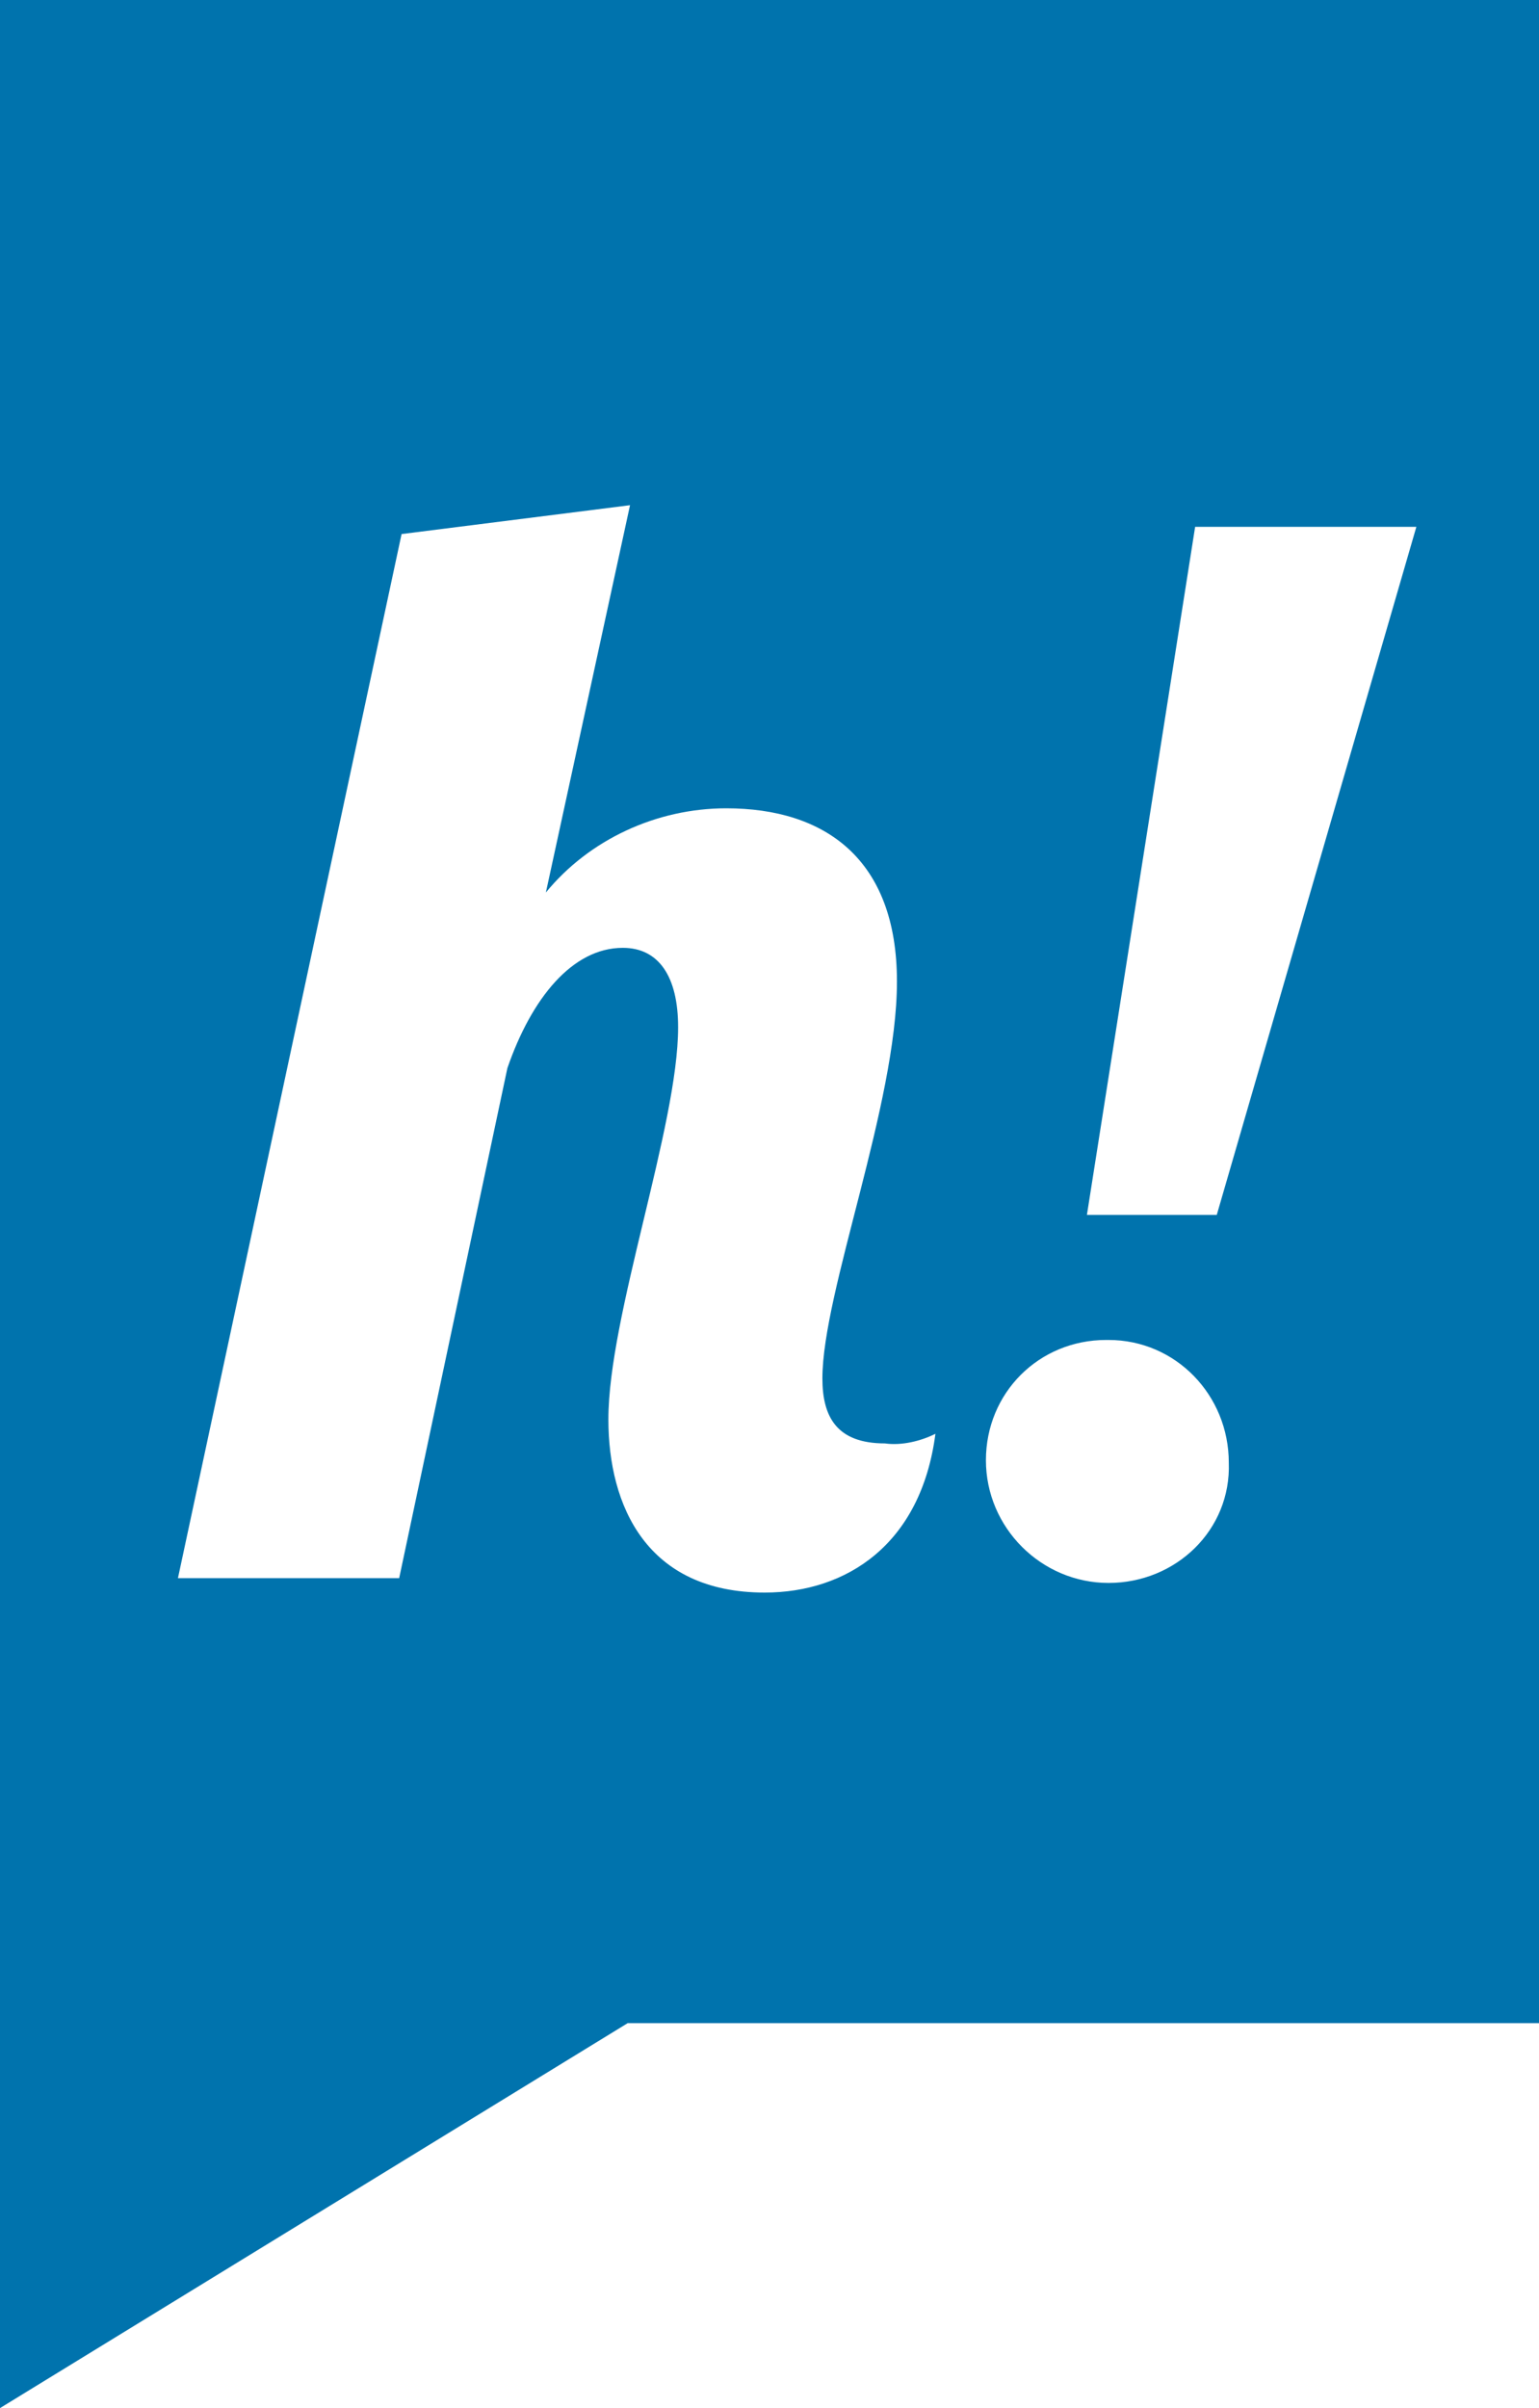
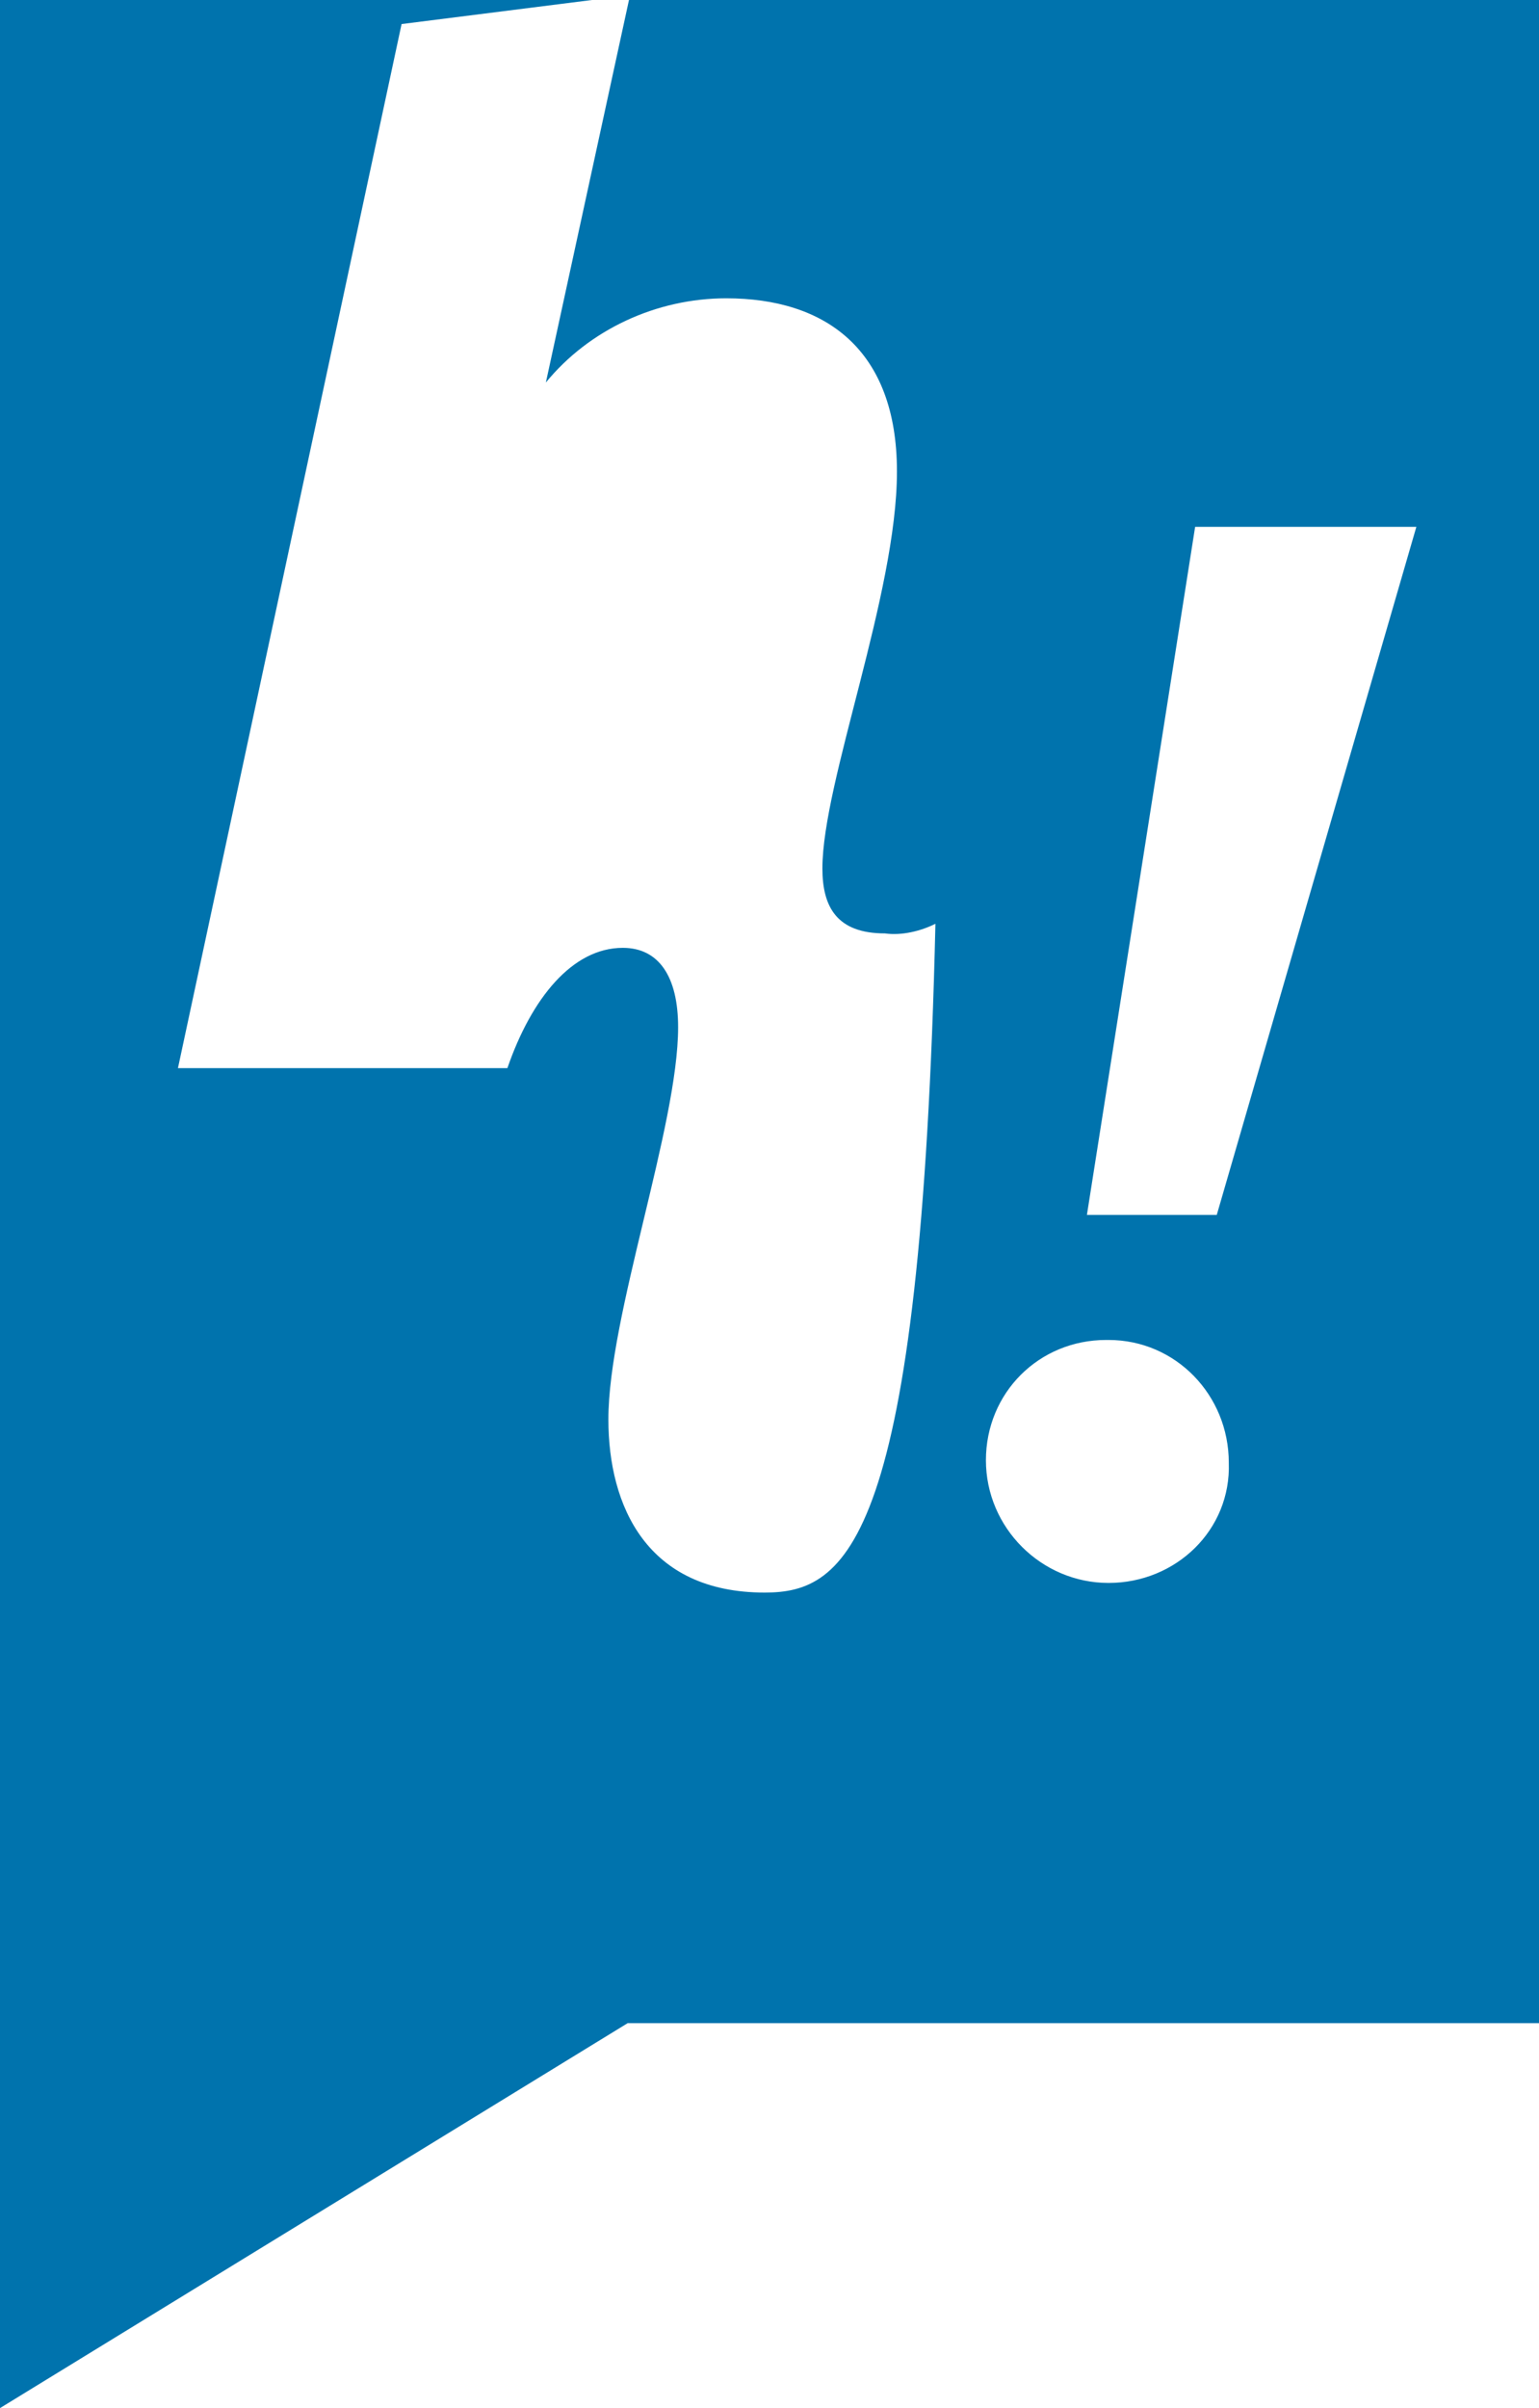
<svg xmlns="http://www.w3.org/2000/svg" id="Calque_1" x="0px" y="0px" viewBox="0 0 64 100.1" style="enable-background:new 0 0 64 100.1;" xml:space="preserve">
  <style type="text/css">
	.st0{fill:#0073AD;}
</style>
  <g id="Calque_2_1_">
    <g id="Calque_1-2">
-       <path class="st0" d="M0,0v100.1l26.1-16H64V0H0 M31.8,66.2c-4.9,0-6.5-3.6-6.5-7.2c0-4.3,2.9-12.2,2.9-16.3c0-2.1-0.8-3.3-2.3-3.3    c-2.1,0-3.8,2.1-4.8,5l-4.5,21.2H7.4l9.3-43.4l9.5-1.2l-3.5,16.1c1.8-2.2,4.6-3.5,7.5-3.5c4.1,0,7.1,2.1,7.1,7.2    s-3.1,12.9-3.1,16.5c0,1.6,0.6,2.7,2.6,2.7c0.7,0.1,1.5-0.1,2.1-0.4C38.3,64.2,35.2,66.2,31.8,66.2 M46.1,65.8    c-2.8,0-5.1-2.3-5.1-5.1c0-2.8,2.2-5,5-5c0,0,0.1,0,0.1,0c2.8,0,5,2.3,5,5.1C51.2,63.6,48.9,65.8,46.1,65.8 M50.6,50.5h-5.4    l4.5-28.6h9.2L50.6,50.5" />
+       <path class="st0" d="M0,0v100.1l26.1-16H64V0H0 M31.8,66.2c-4.9,0-6.5-3.6-6.5-7.2c0-4.3,2.9-12.2,2.9-16.3c0-2.1-0.8-3.3-2.3-3.3    c-2.1,0-3.8,2.1-4.8,5H7.4l9.3-43.4l9.5-1.2l-3.5,16.1c1.8-2.2,4.6-3.5,7.5-3.5c4.1,0,7.1,2.1,7.1,7.2    s-3.1,12.9-3.1,16.5c0,1.6,0.6,2.7,2.6,2.7c0.7,0.1,1.5-0.1,2.1-0.4C38.3,64.2,35.2,66.2,31.8,66.2 M46.1,65.8    c-2.8,0-5.1-2.3-5.1-5.1c0-2.8,2.2-5,5-5c0,0,0.1,0,0.1,0c2.8,0,5,2.3,5,5.1C51.2,63.6,48.9,65.8,46.1,65.8 M50.6,50.5h-5.4    l4.5-28.6h9.2L50.6,50.5" />
    </g>
  </g>
</svg>